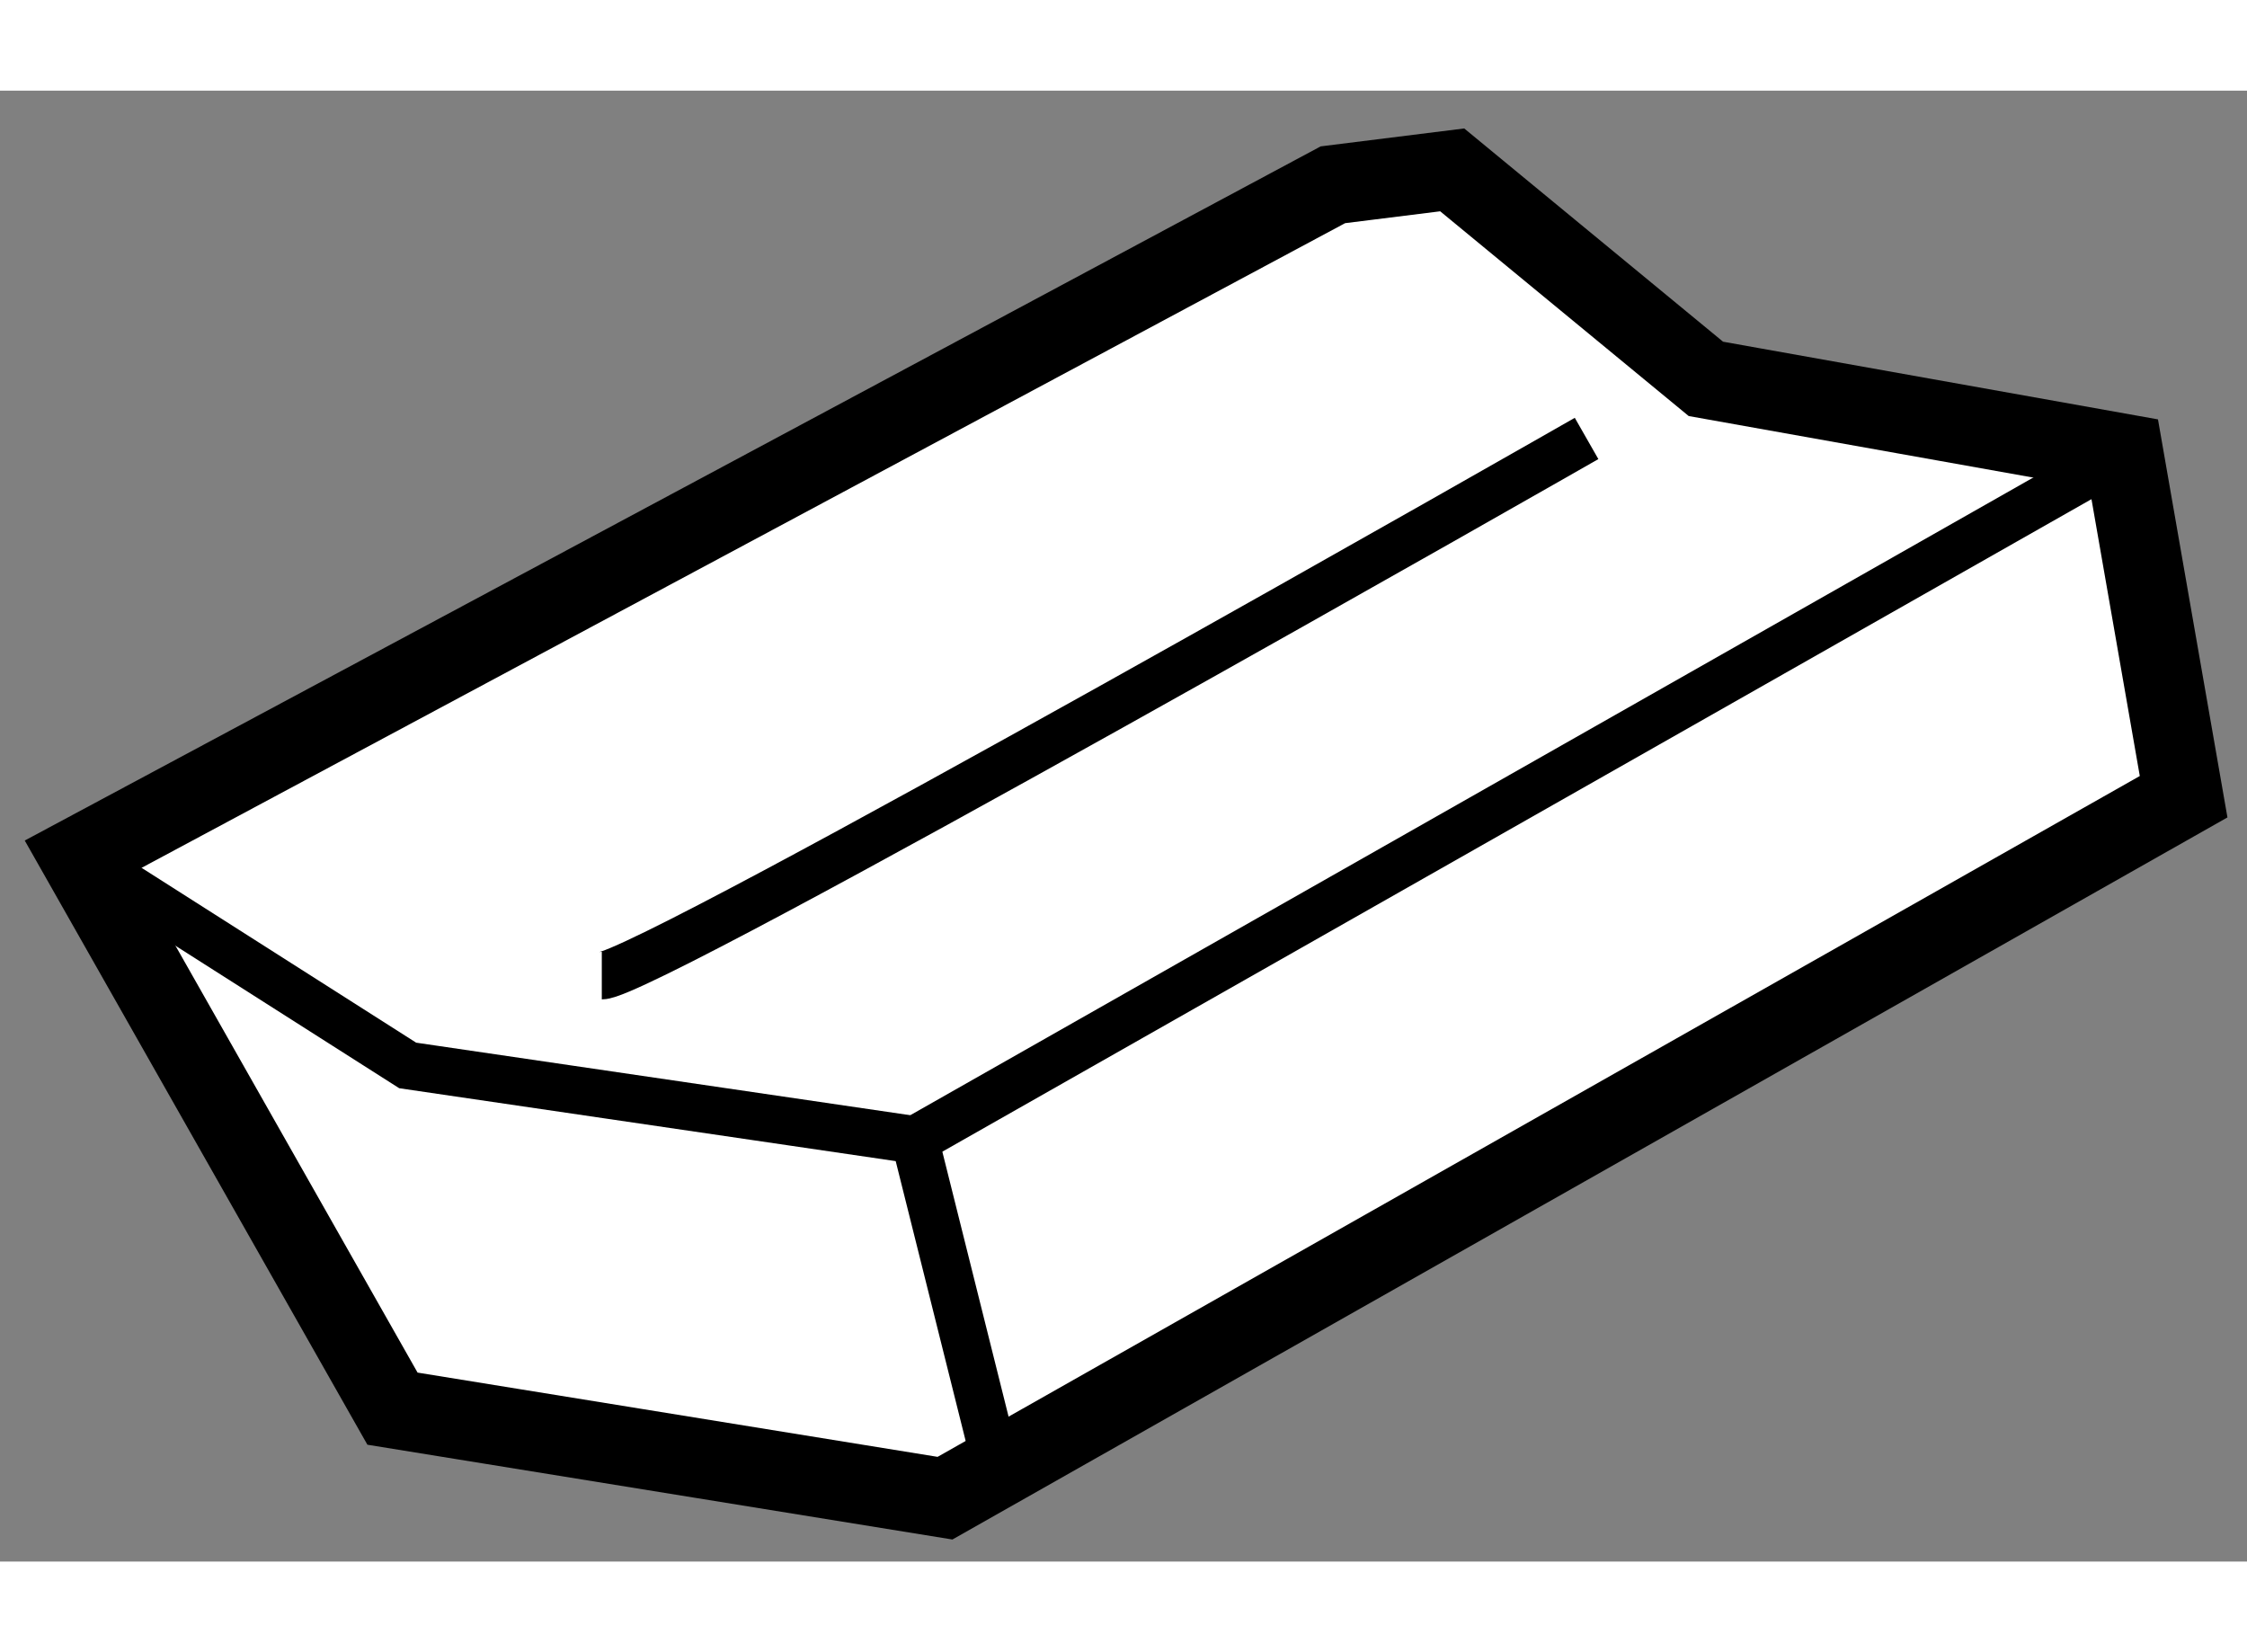
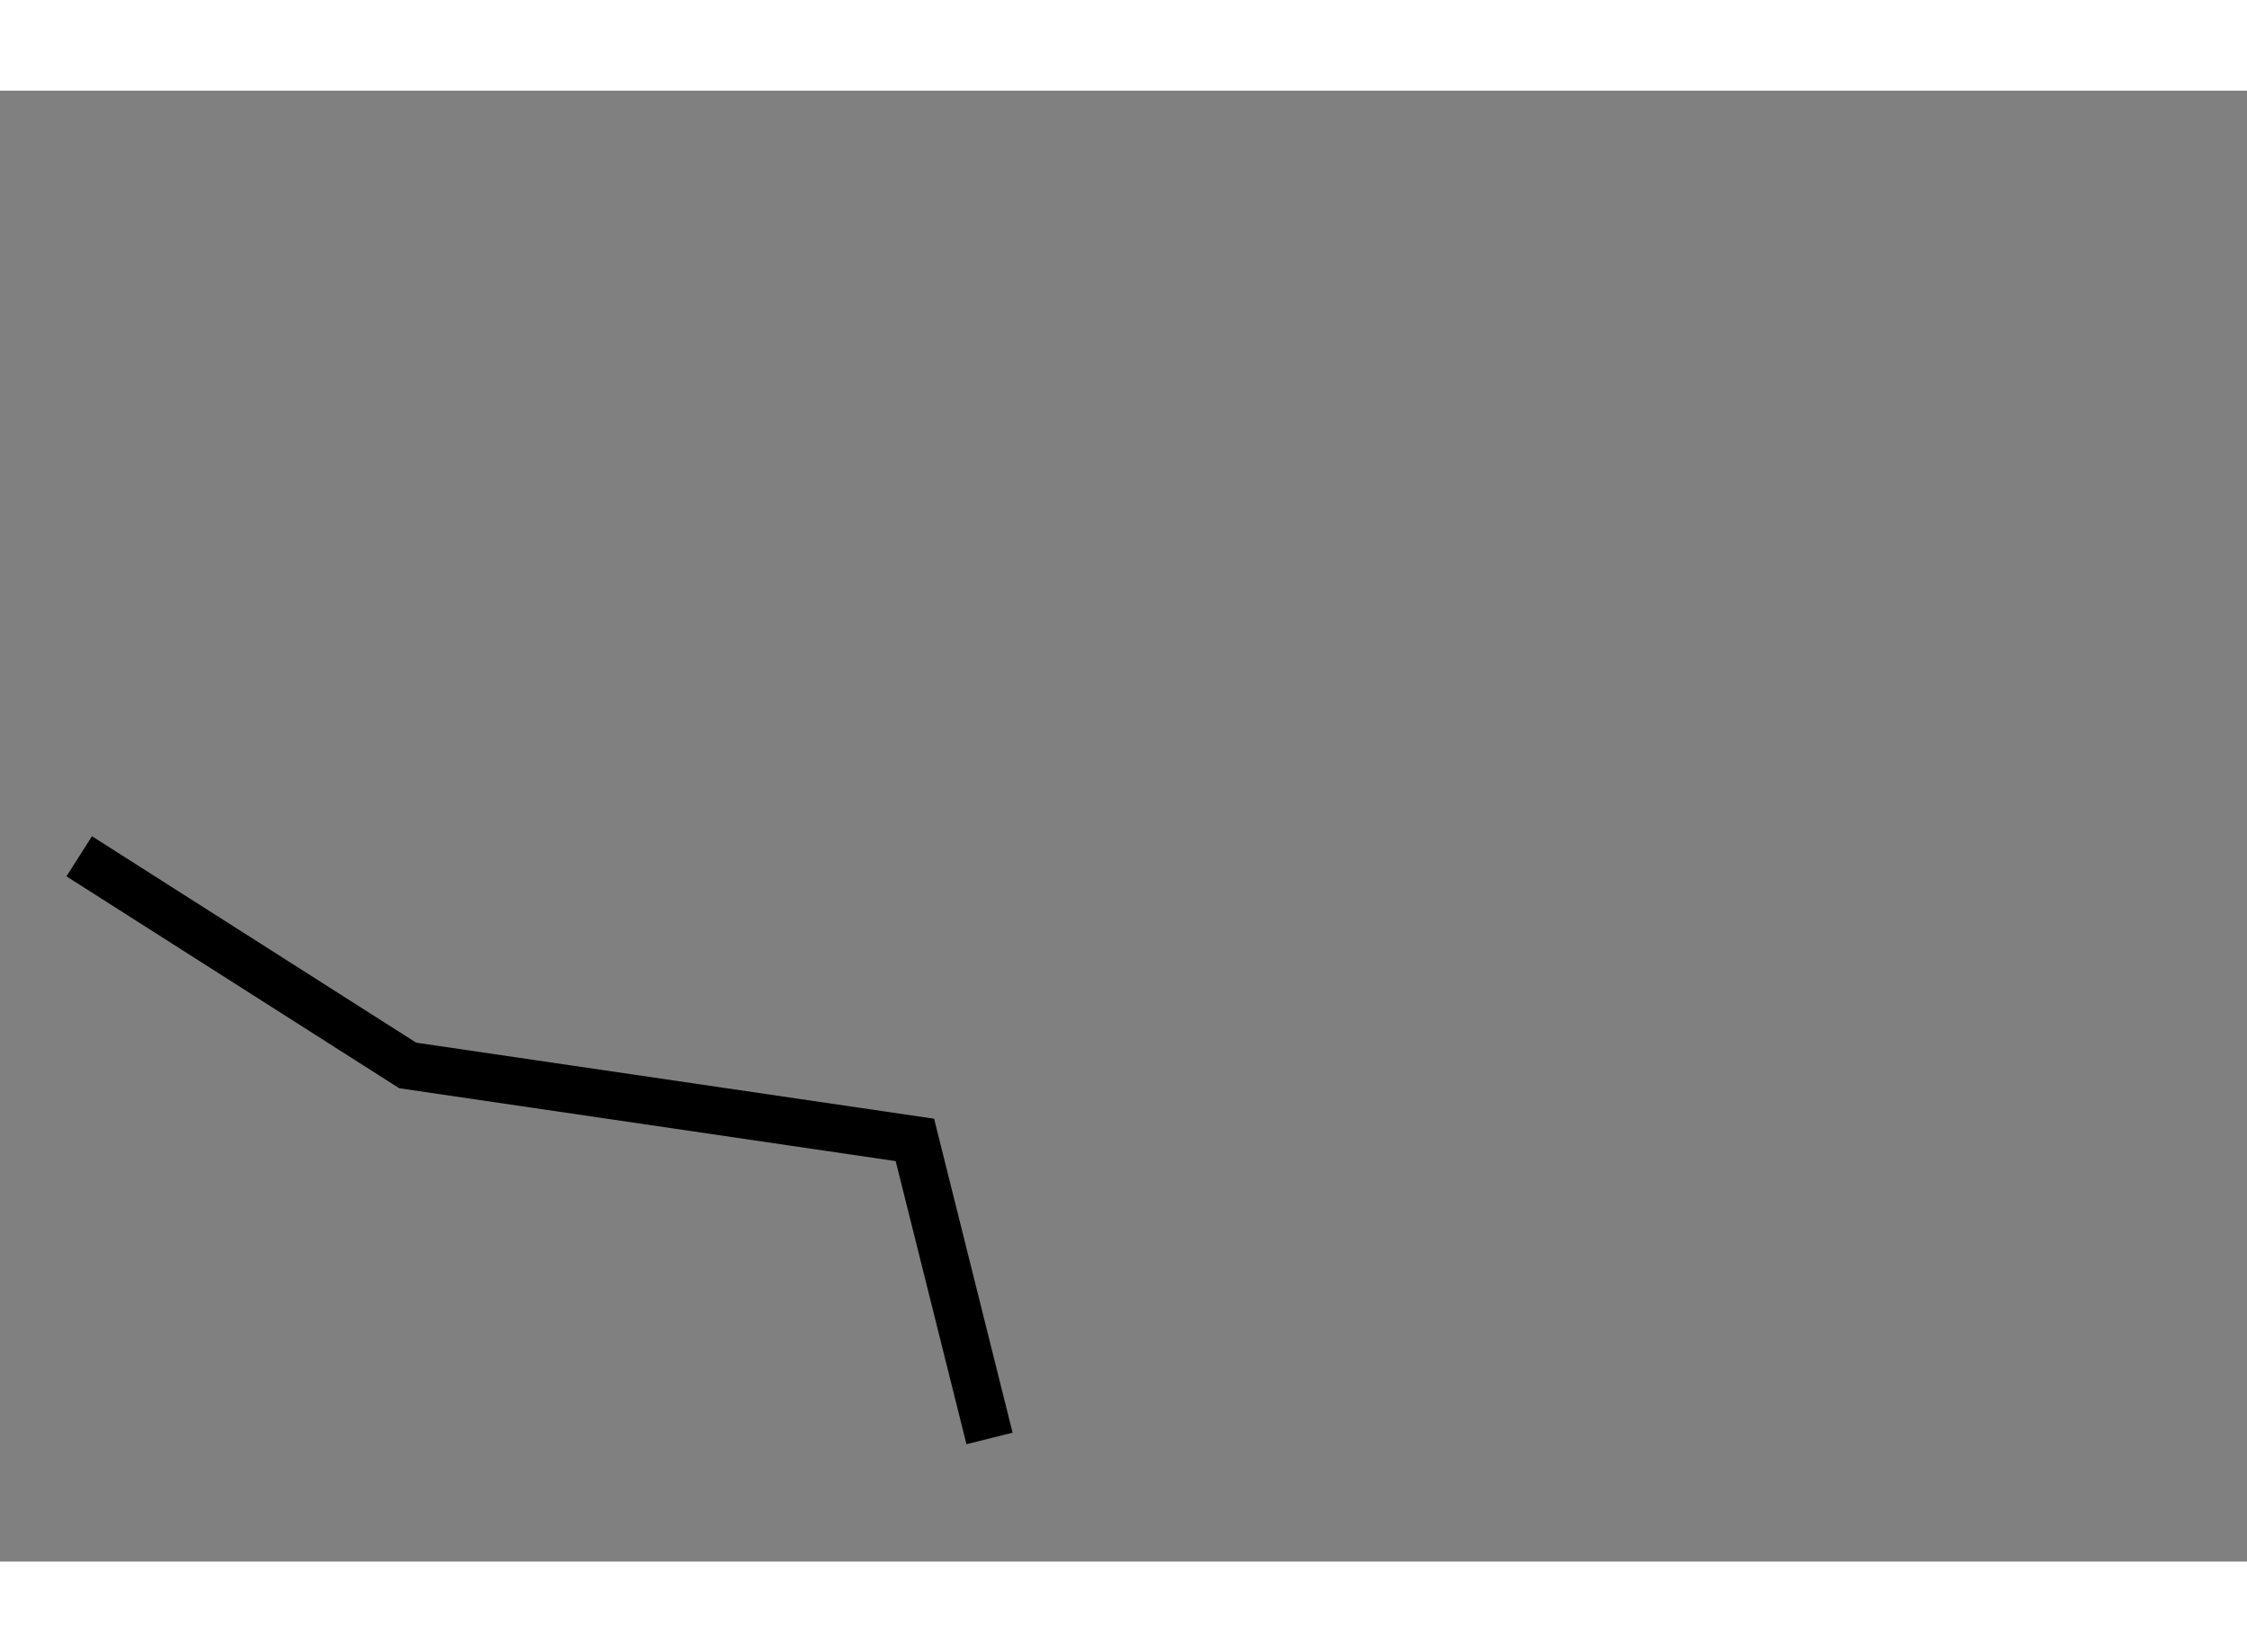
<svg xmlns="http://www.w3.org/2000/svg" version="1.1" x="0px" y="0px" width="244.8px" height="180px" viewBox="215.806 74.066 14.181 9.283" enable-background="new 0 0 244.8 180" xml:space="preserve">
  <rect x="215.806" y="74.066" width="14.181" height="9.283" fill="#808080" stroke="none" />
  <g>
-     <polygon fill="#FFFFFF" stroke="#000000" stroke-width="0.5" points="216.306,78.898 218.283,82.384 221.77,82.949     229.587,78.522 229.209,76.356 226.572,75.885 224.971,74.566 224.218,74.66   " />
    <polyline fill="none" stroke="#000000" stroke-width="0.3" points="216.306,78.898 218.379,80.218 221.58,80.688 222.051,82.572       " />
-     <line fill="none" stroke="#000000" stroke-width="0.3" x1="221.58" y1="80.688" x2="229.209" y2="76.356" />
-     <path fill="none" stroke="#000000" stroke-width="0.3" d="M219.604,79.651c0.281,0,6.215-3.39,6.215-3.39" />
  </g>
</svg>